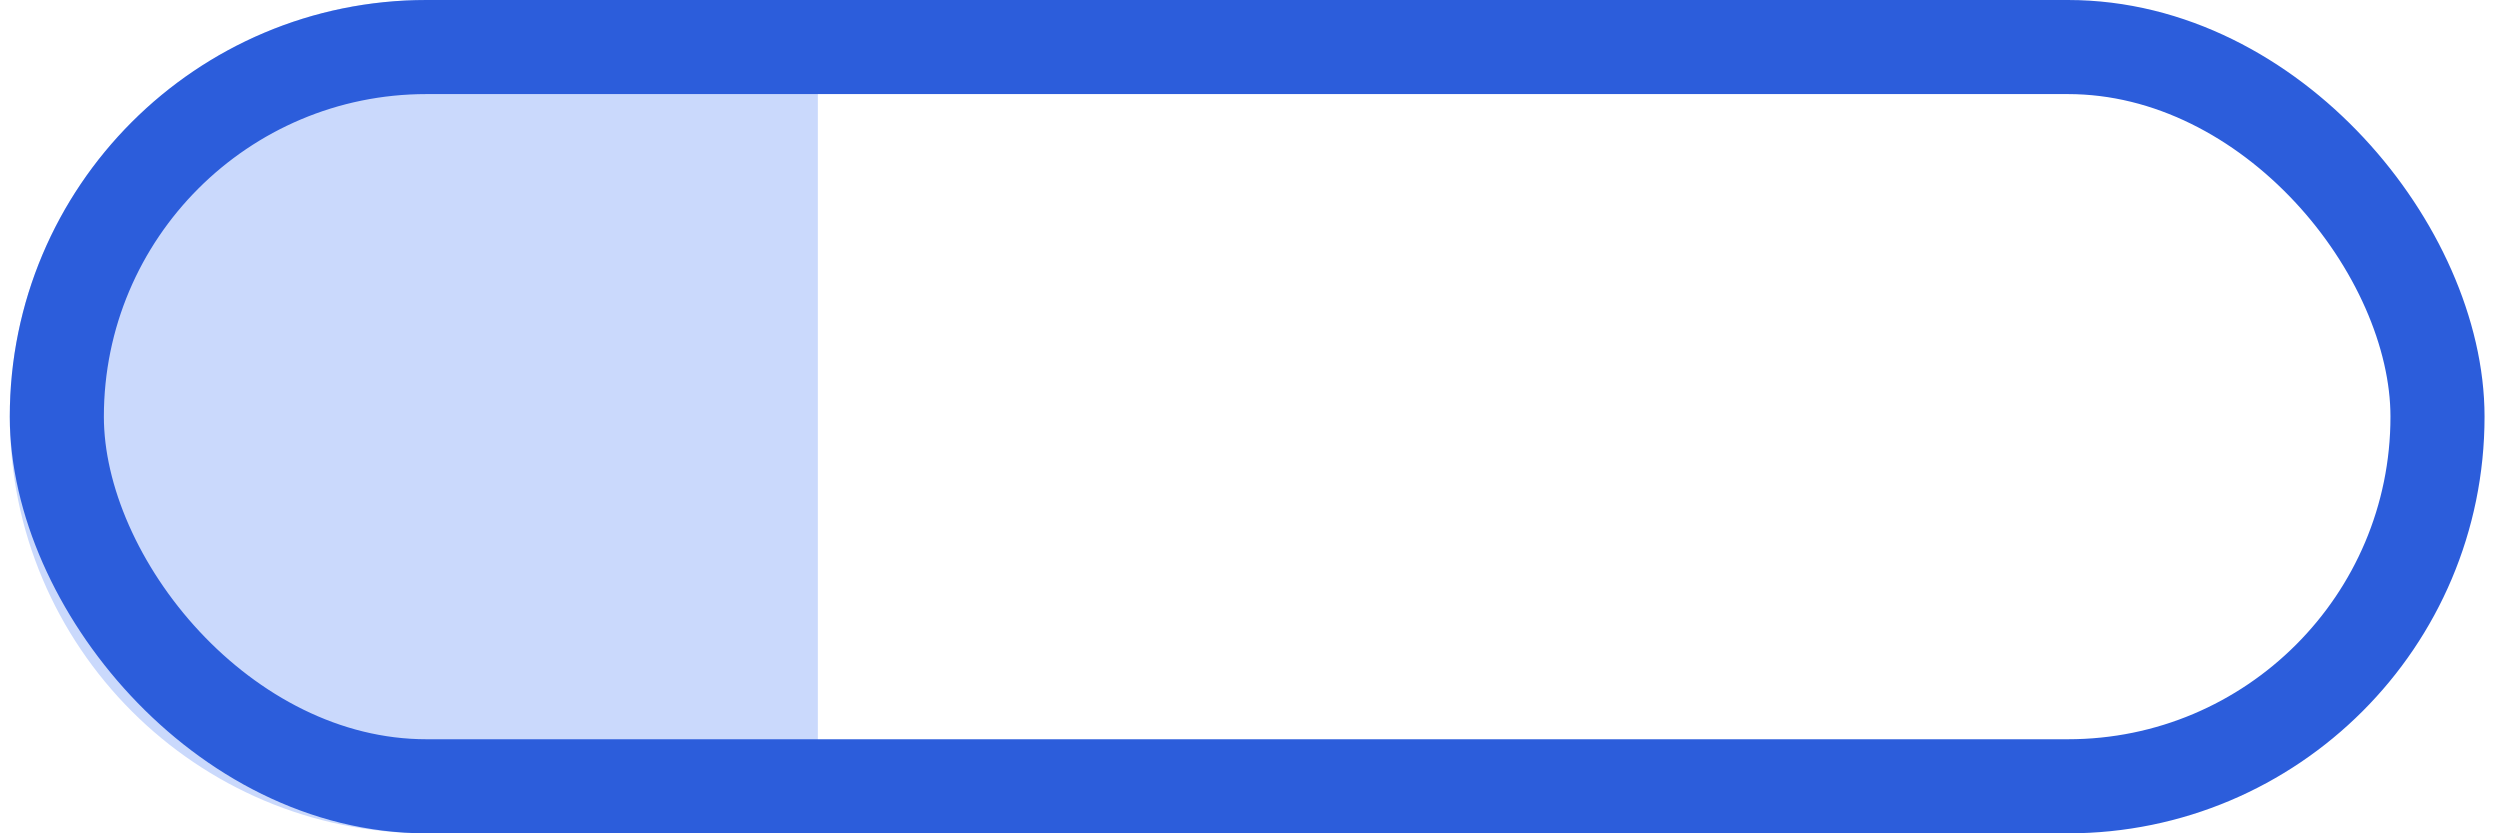
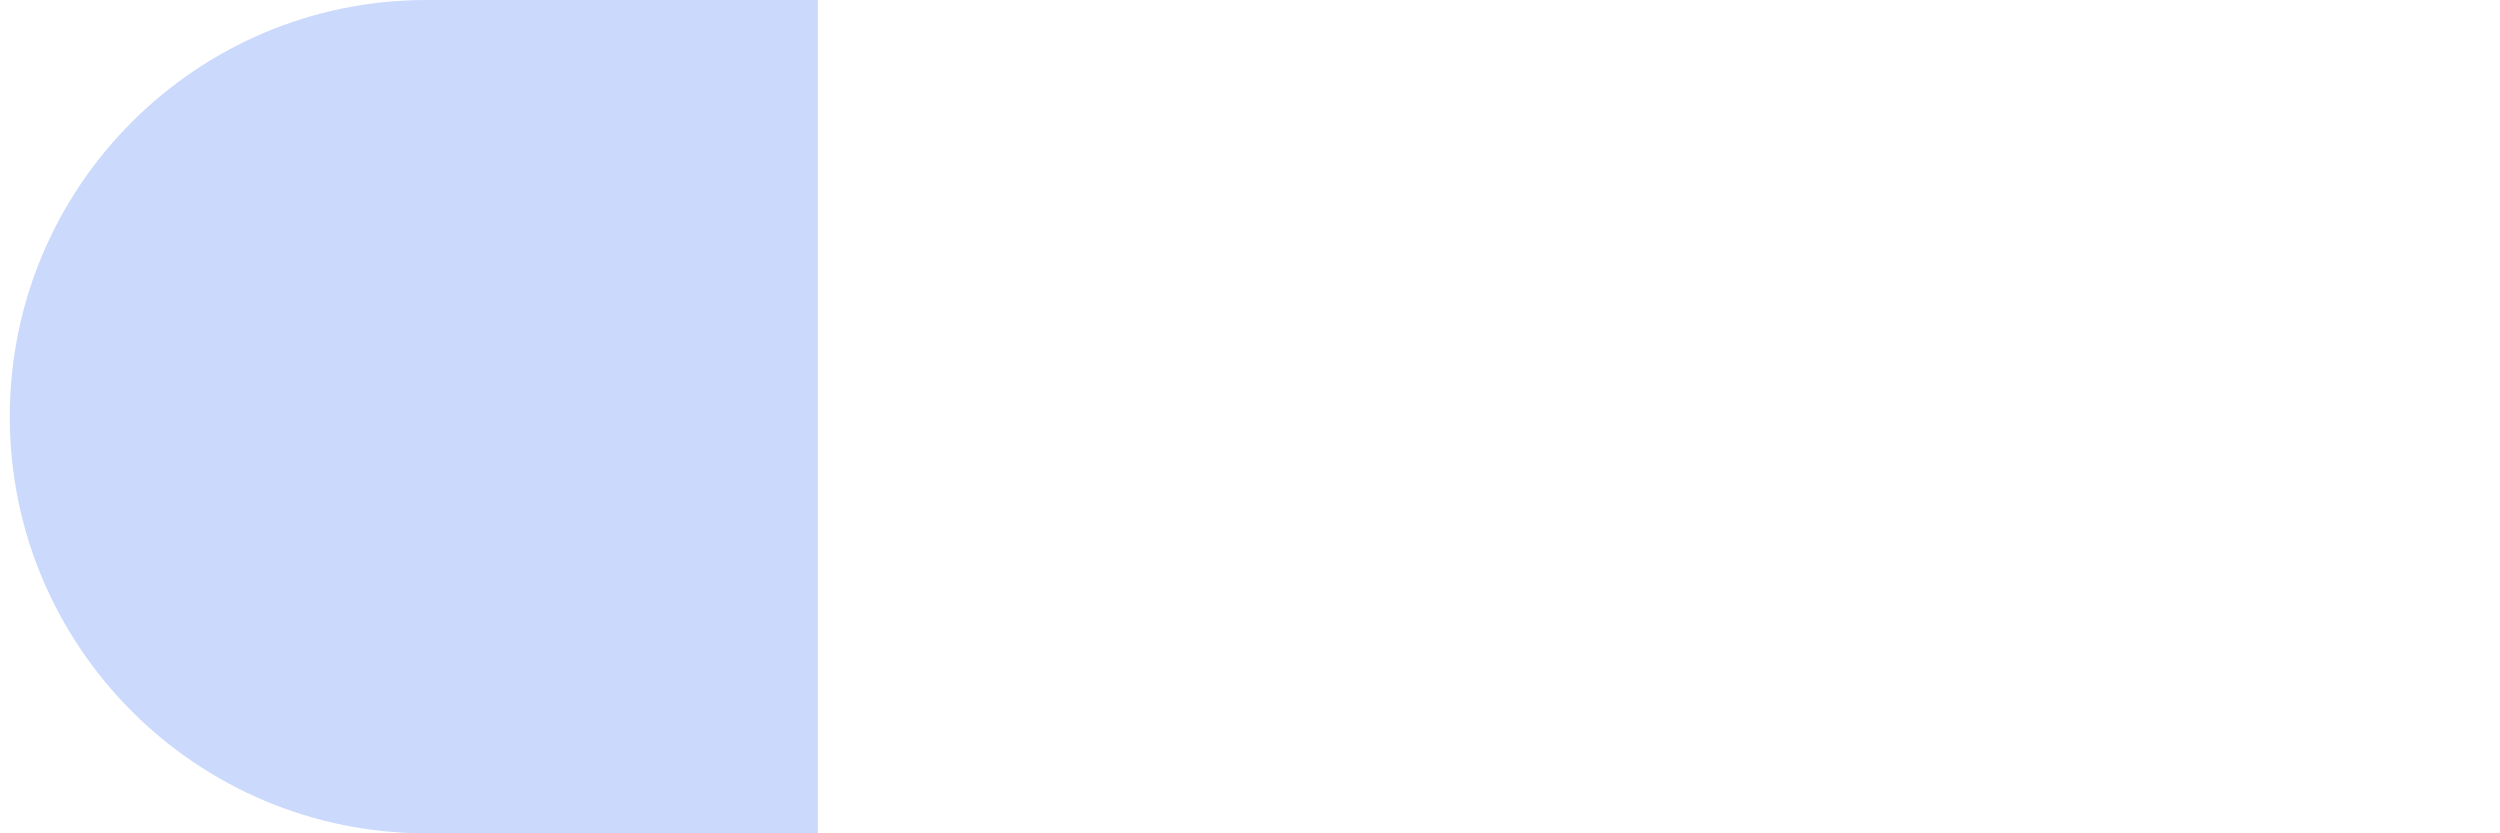
<svg xmlns="http://www.w3.org/2000/svg" width="93" height="31" viewBox="0 0 93 31" fill="none">
  <path d="M0.364 15.5C0.364 6.94 7.303 0 15.864 0H30.424V31H15.864C7.303 31 0.364 24.06 0.364 15.5Z" fill="#CAD9FC" />
-   <rect x="2.114" y="1.75" width="88.561" height="27.5" rx="13.75" stroke="#2C5DDB" stroke-width="3.5" />
</svg>